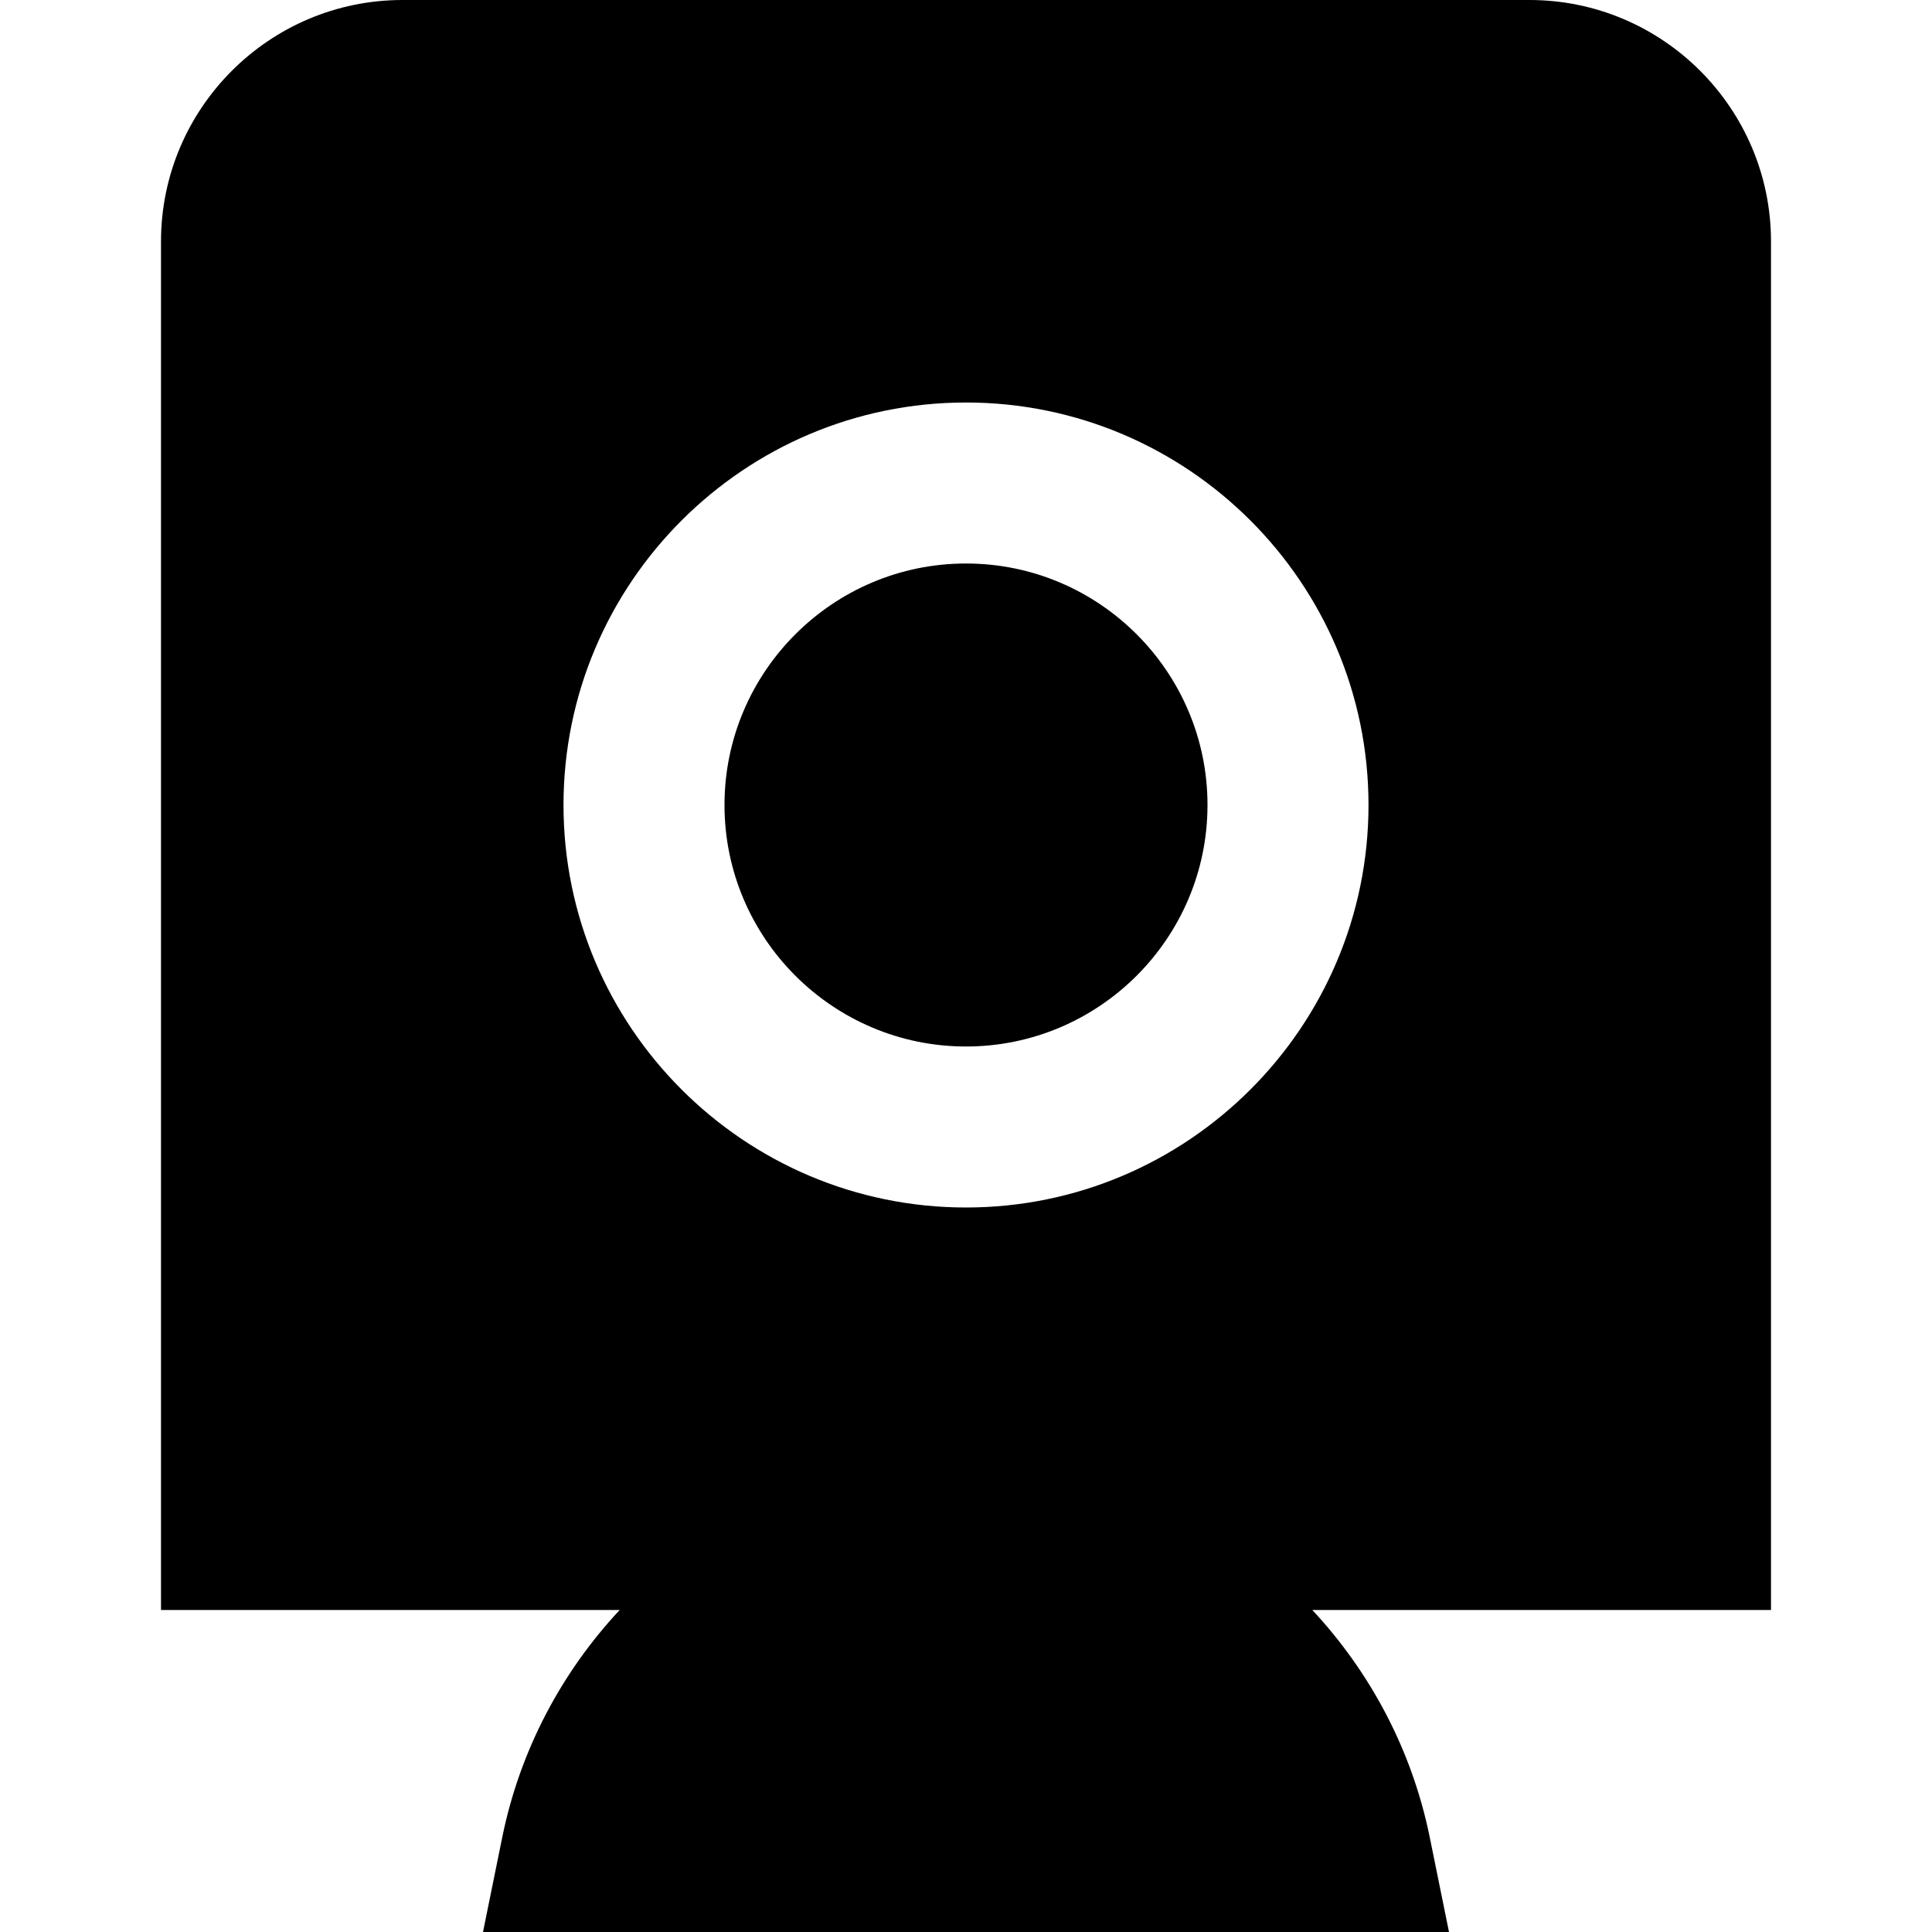
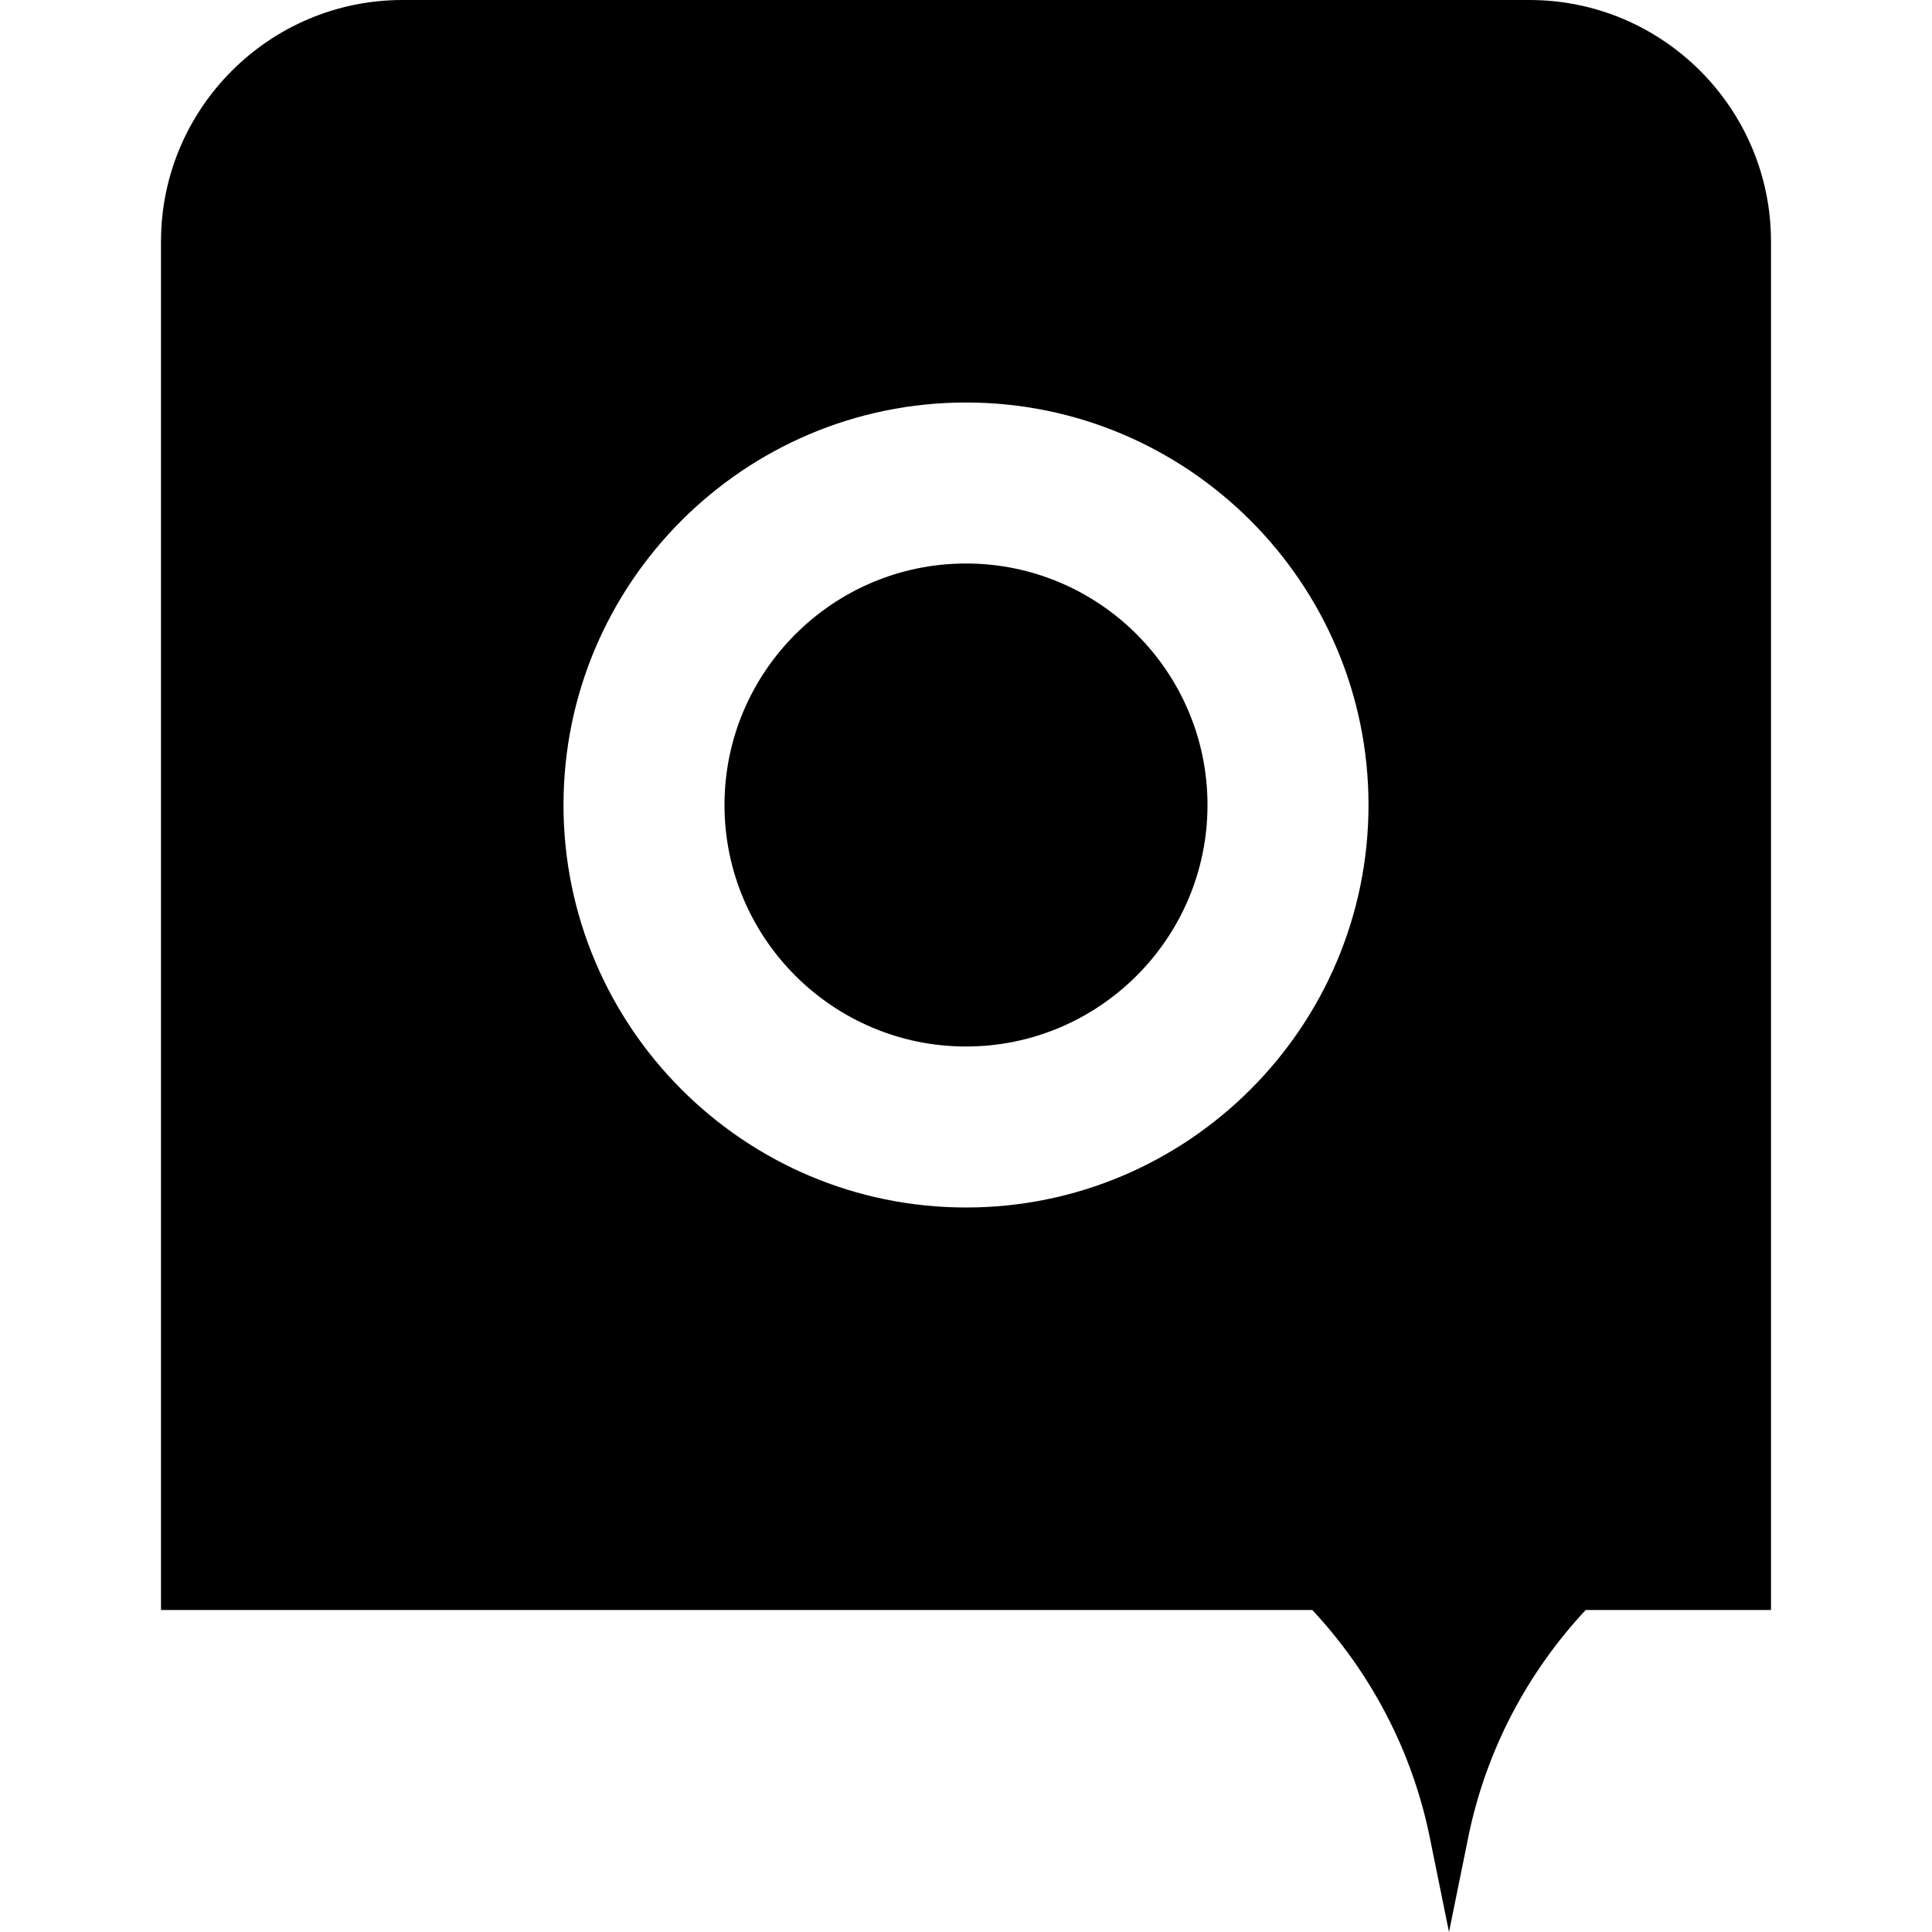
<svg xmlns="http://www.w3.org/2000/svg" id="Layer_1" data-name="Layer 1" viewBox="0 0 24 24" width="512" height="512">
-   <path d="m15,10c0,1.654-1.346,3-3,3s-3-1.346-3-3,1.346-3,3-3,3,1.346,3,3Zm7,10h-5.698c.719.771,1.238,1.738,1.459,2.824l.239,1.176H6l.239-1.176c.221-1.086.74-2.054,1.459-2.824H2V3c0-1.654,1.346-3,3-3h14c1.654,0,3,1.346,3,3v17Zm-5-10c0-2.757-2.243-5-5-5s-5,2.243-5,5,2.243,5,5,5,5-2.243,5-5Z" />
+   <path d="m15,10c0,1.654-1.346,3-3,3s-3-1.346-3-3,1.346-3,3-3,3,1.346,3,3Zm7,10h-5.698c.719.771,1.238,1.738,1.459,2.824l.239,1.176l.239-1.176c.221-1.086.74-2.054,1.459-2.824H2V3c0-1.654,1.346-3,3-3h14c1.654,0,3,1.346,3,3v17Zm-5-10c0-2.757-2.243-5-5-5s-5,2.243-5,5,2.243,5,5,5,5-2.243,5-5Z" />
</svg>